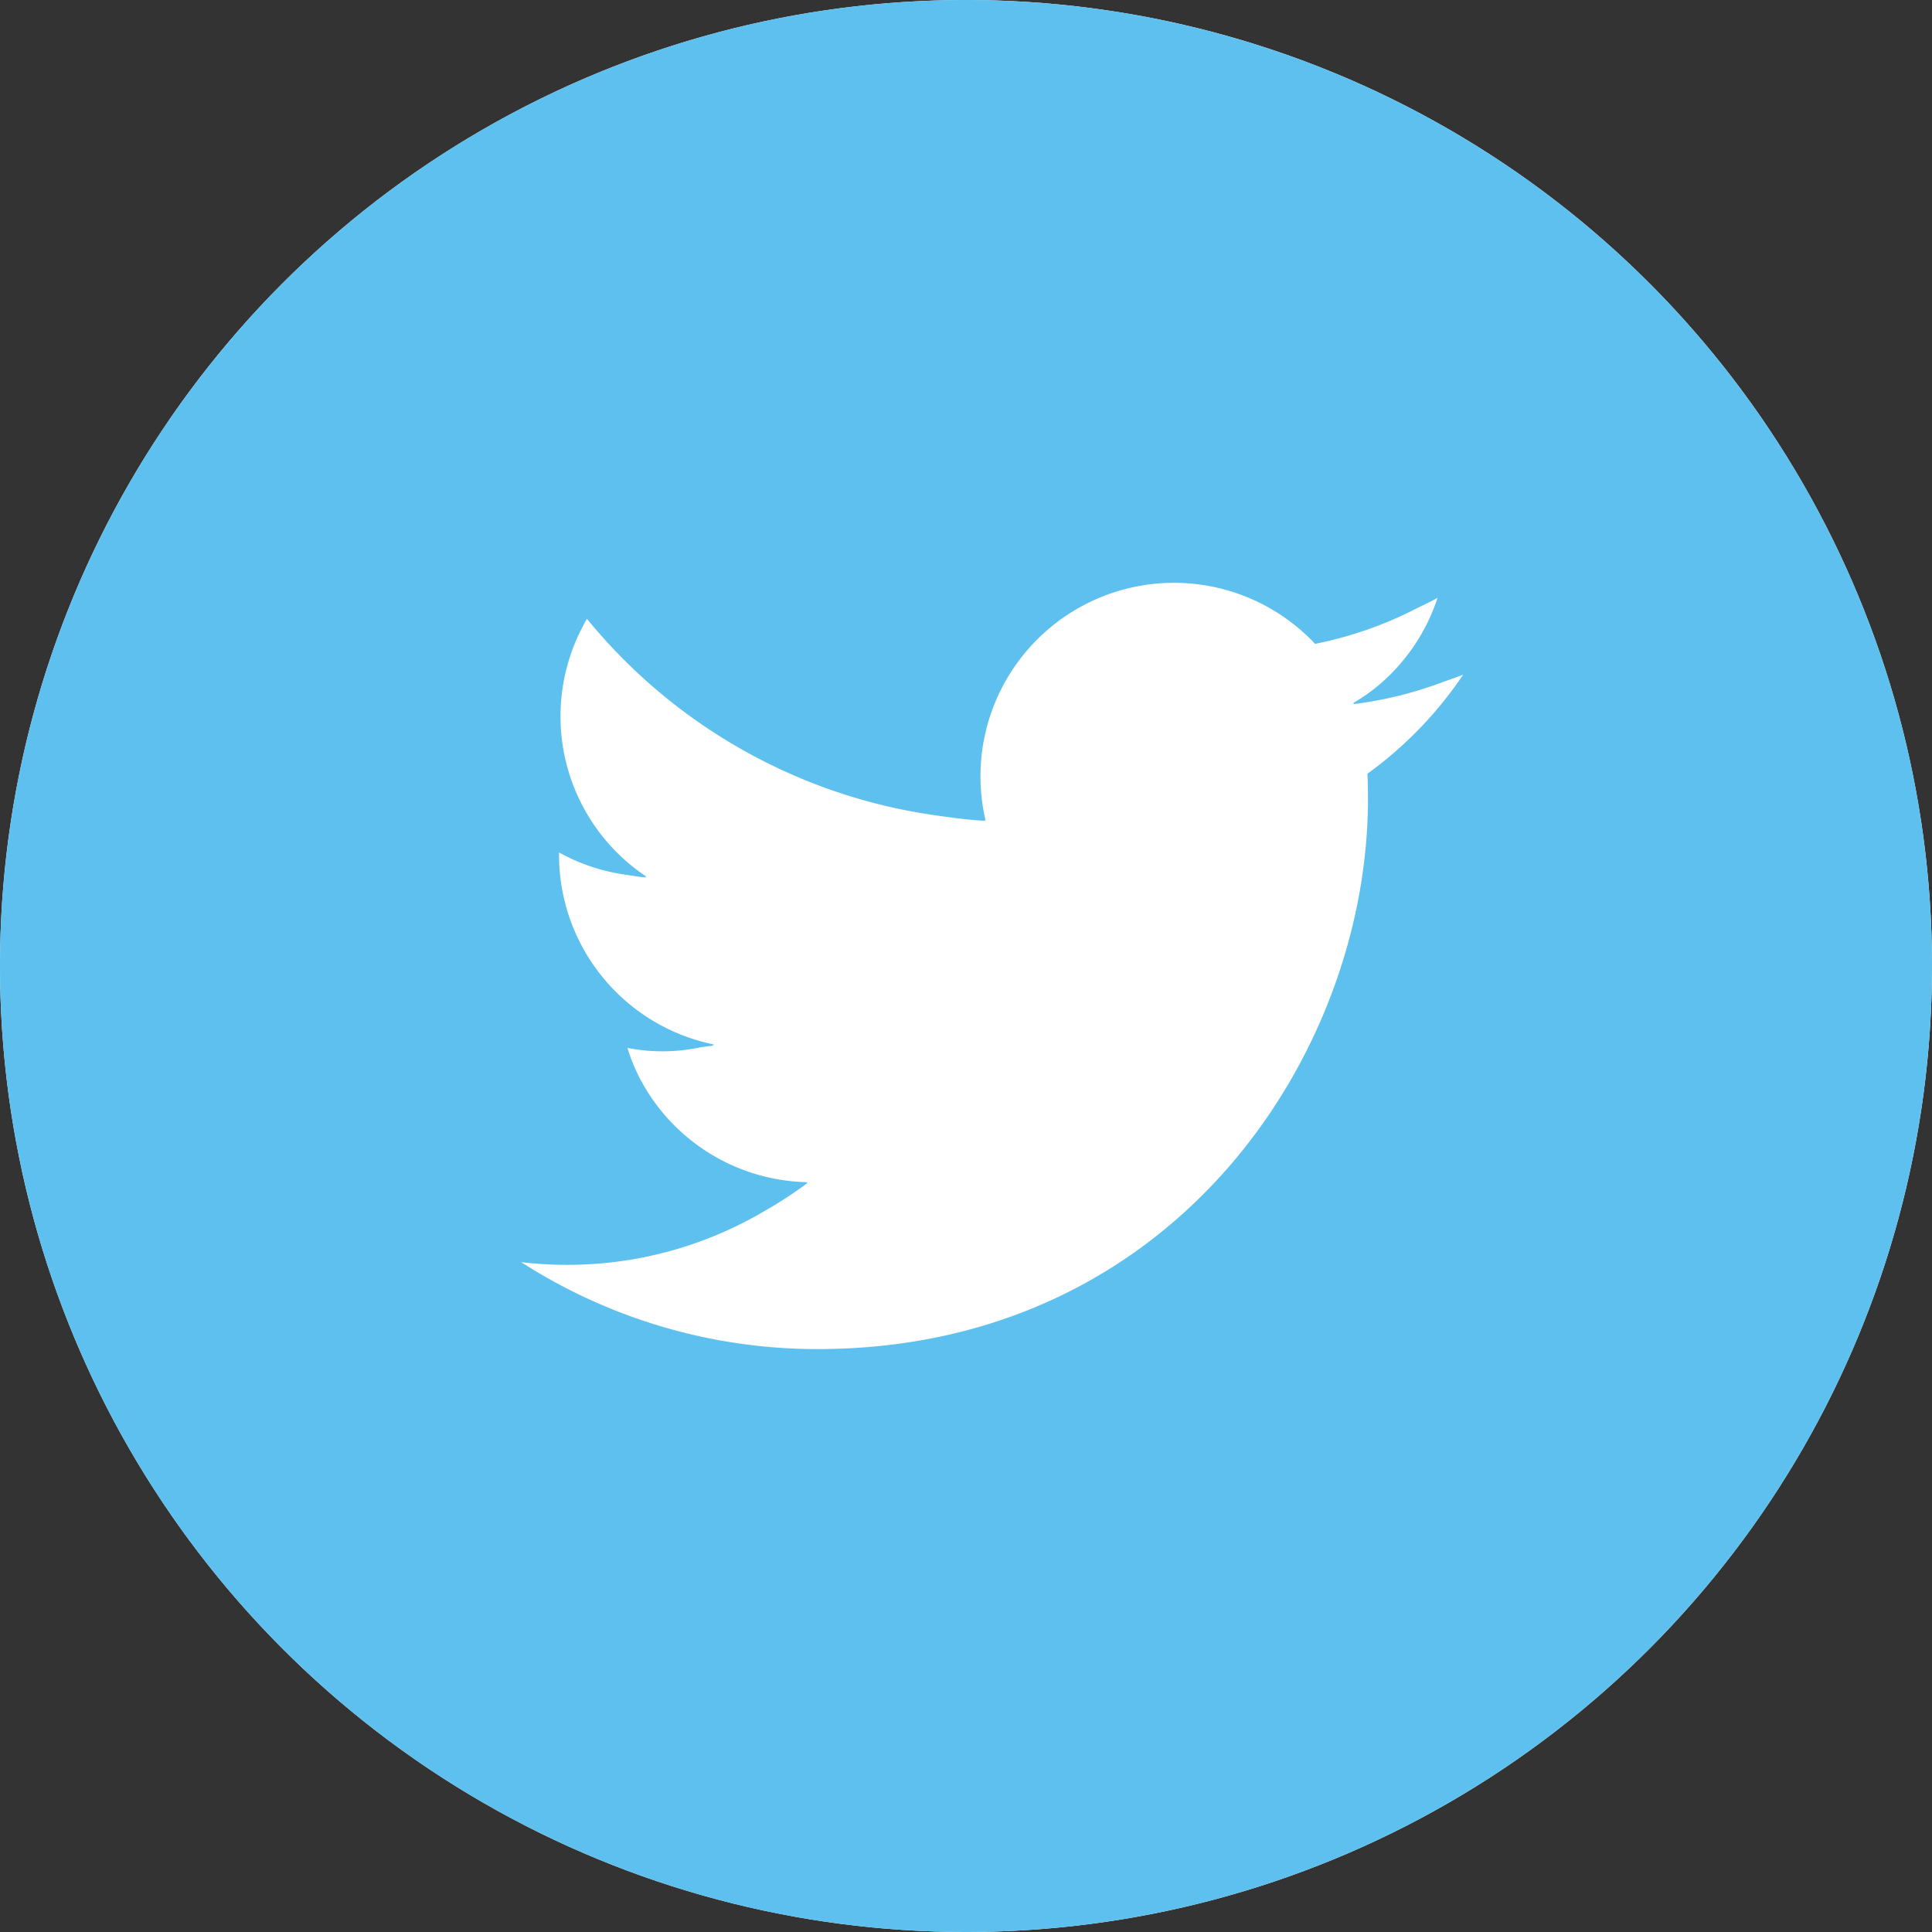
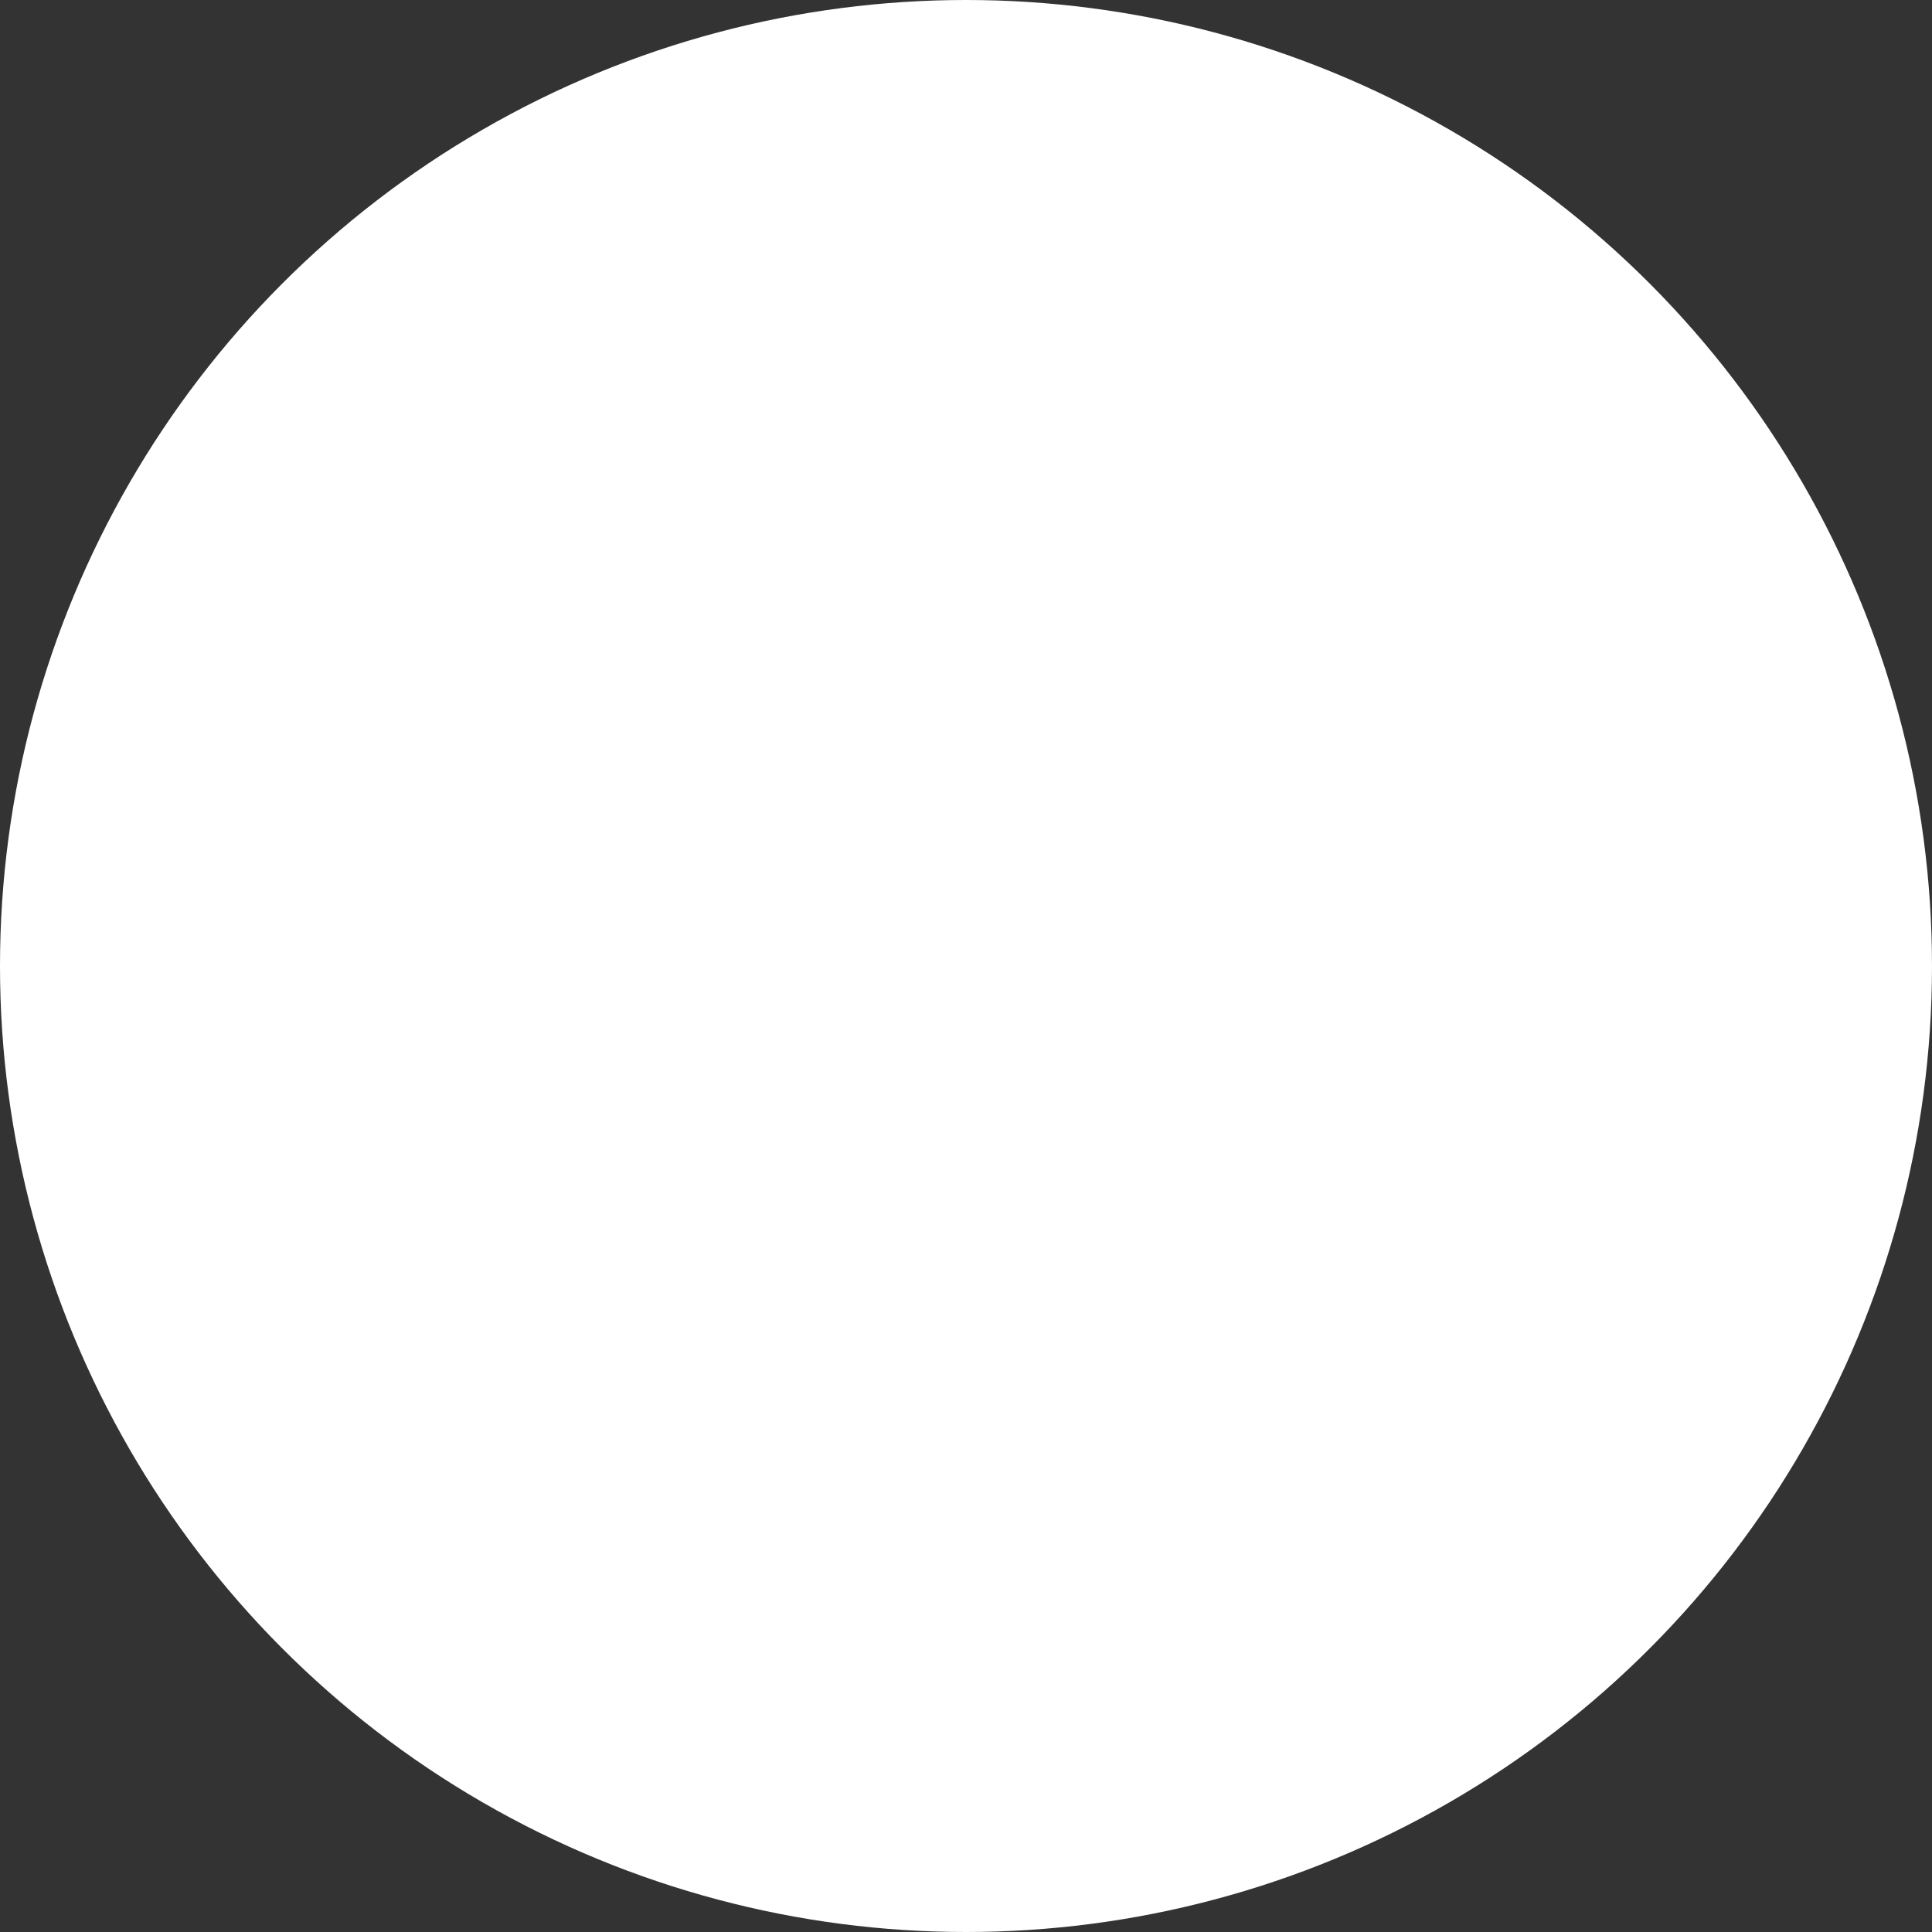
<svg xmlns="http://www.w3.org/2000/svg" width="60" height="60" viewBox="0 0 60 60">
  <rect x="0" y="0" width="60" height="60" fill="#333333" stroke="none" />
  <g id="グループ_566" data-name="グループ 566" transform="translate(-1116 -17)">
    <circle id="楕円形_3" data-name="楕円形 3" cx="30" cy="30" r="30" transform="translate(1116 17)" fill="#fff" />
    <g id="グループ_260" data-name="グループ 260" transform="translate(1116 17)">
-       <path id="パス_220" data-name="パス 220" d="M245.326,223.669a30,30,0,1,0,30,30A30,30,0,0,0,245.326,223.669Zm.577,25.475.029,0a6.011,6.011,0,0,1,10.236-5.479,12.01,12.01,0,0,0,3.18-1.116c.209-.1.418-.2.623-.313A6,6,0,0,1,258.08,245a5.527,5.527,0,0,1-.742.509l.053-.008c-.017.011-.032.026-.05.037a12.008,12.008,0,0,0,2.826-.7c.2-.069.4-.139.6-.217a12.215,12.215,0,0,1-2.974,3.077q.018.386.017.777c0,7.938-6.042,17.091-17.091,17.091a17,17,0,0,1-9.208-2.7,12.157,12.157,0,0,0,1.433.084,12.033,12.033,0,0,0,6.139-1.68,12.72,12.72,0,0,0,1.321-.863c-.011,0-.022,0-.033,0l.034-.024a6.007,6.007,0,0,1-5.223-3.252,5.926,5.926,0,0,1-.371-.918,5.663,5.663,0,0,0,2.27-.019c.14-.02.282-.036.42-.059-.018,0-.034-.012-.053-.015.019-.005.039-.007.058-.012a6.011,6.011,0,0,1-4.819-5.89c0-.023,0-.045,0-.068l0-.007a5.972,5.972,0,0,0,2.137.7c.188.031.377.06.566.077-.013-.009-.024-.019-.037-.028l.052.005a5.979,5.979,0,0,1-2.043-7.651c.063-.12.119-.243.192-.36a17.056,17.056,0,0,0,10.875,6.111c.488.071.976.134,1.471.163Z" transform="translate(-215.326 -223.669)" fill="#5ec0ee" />
-     </g>
+       </g>
  </g>
</svg>